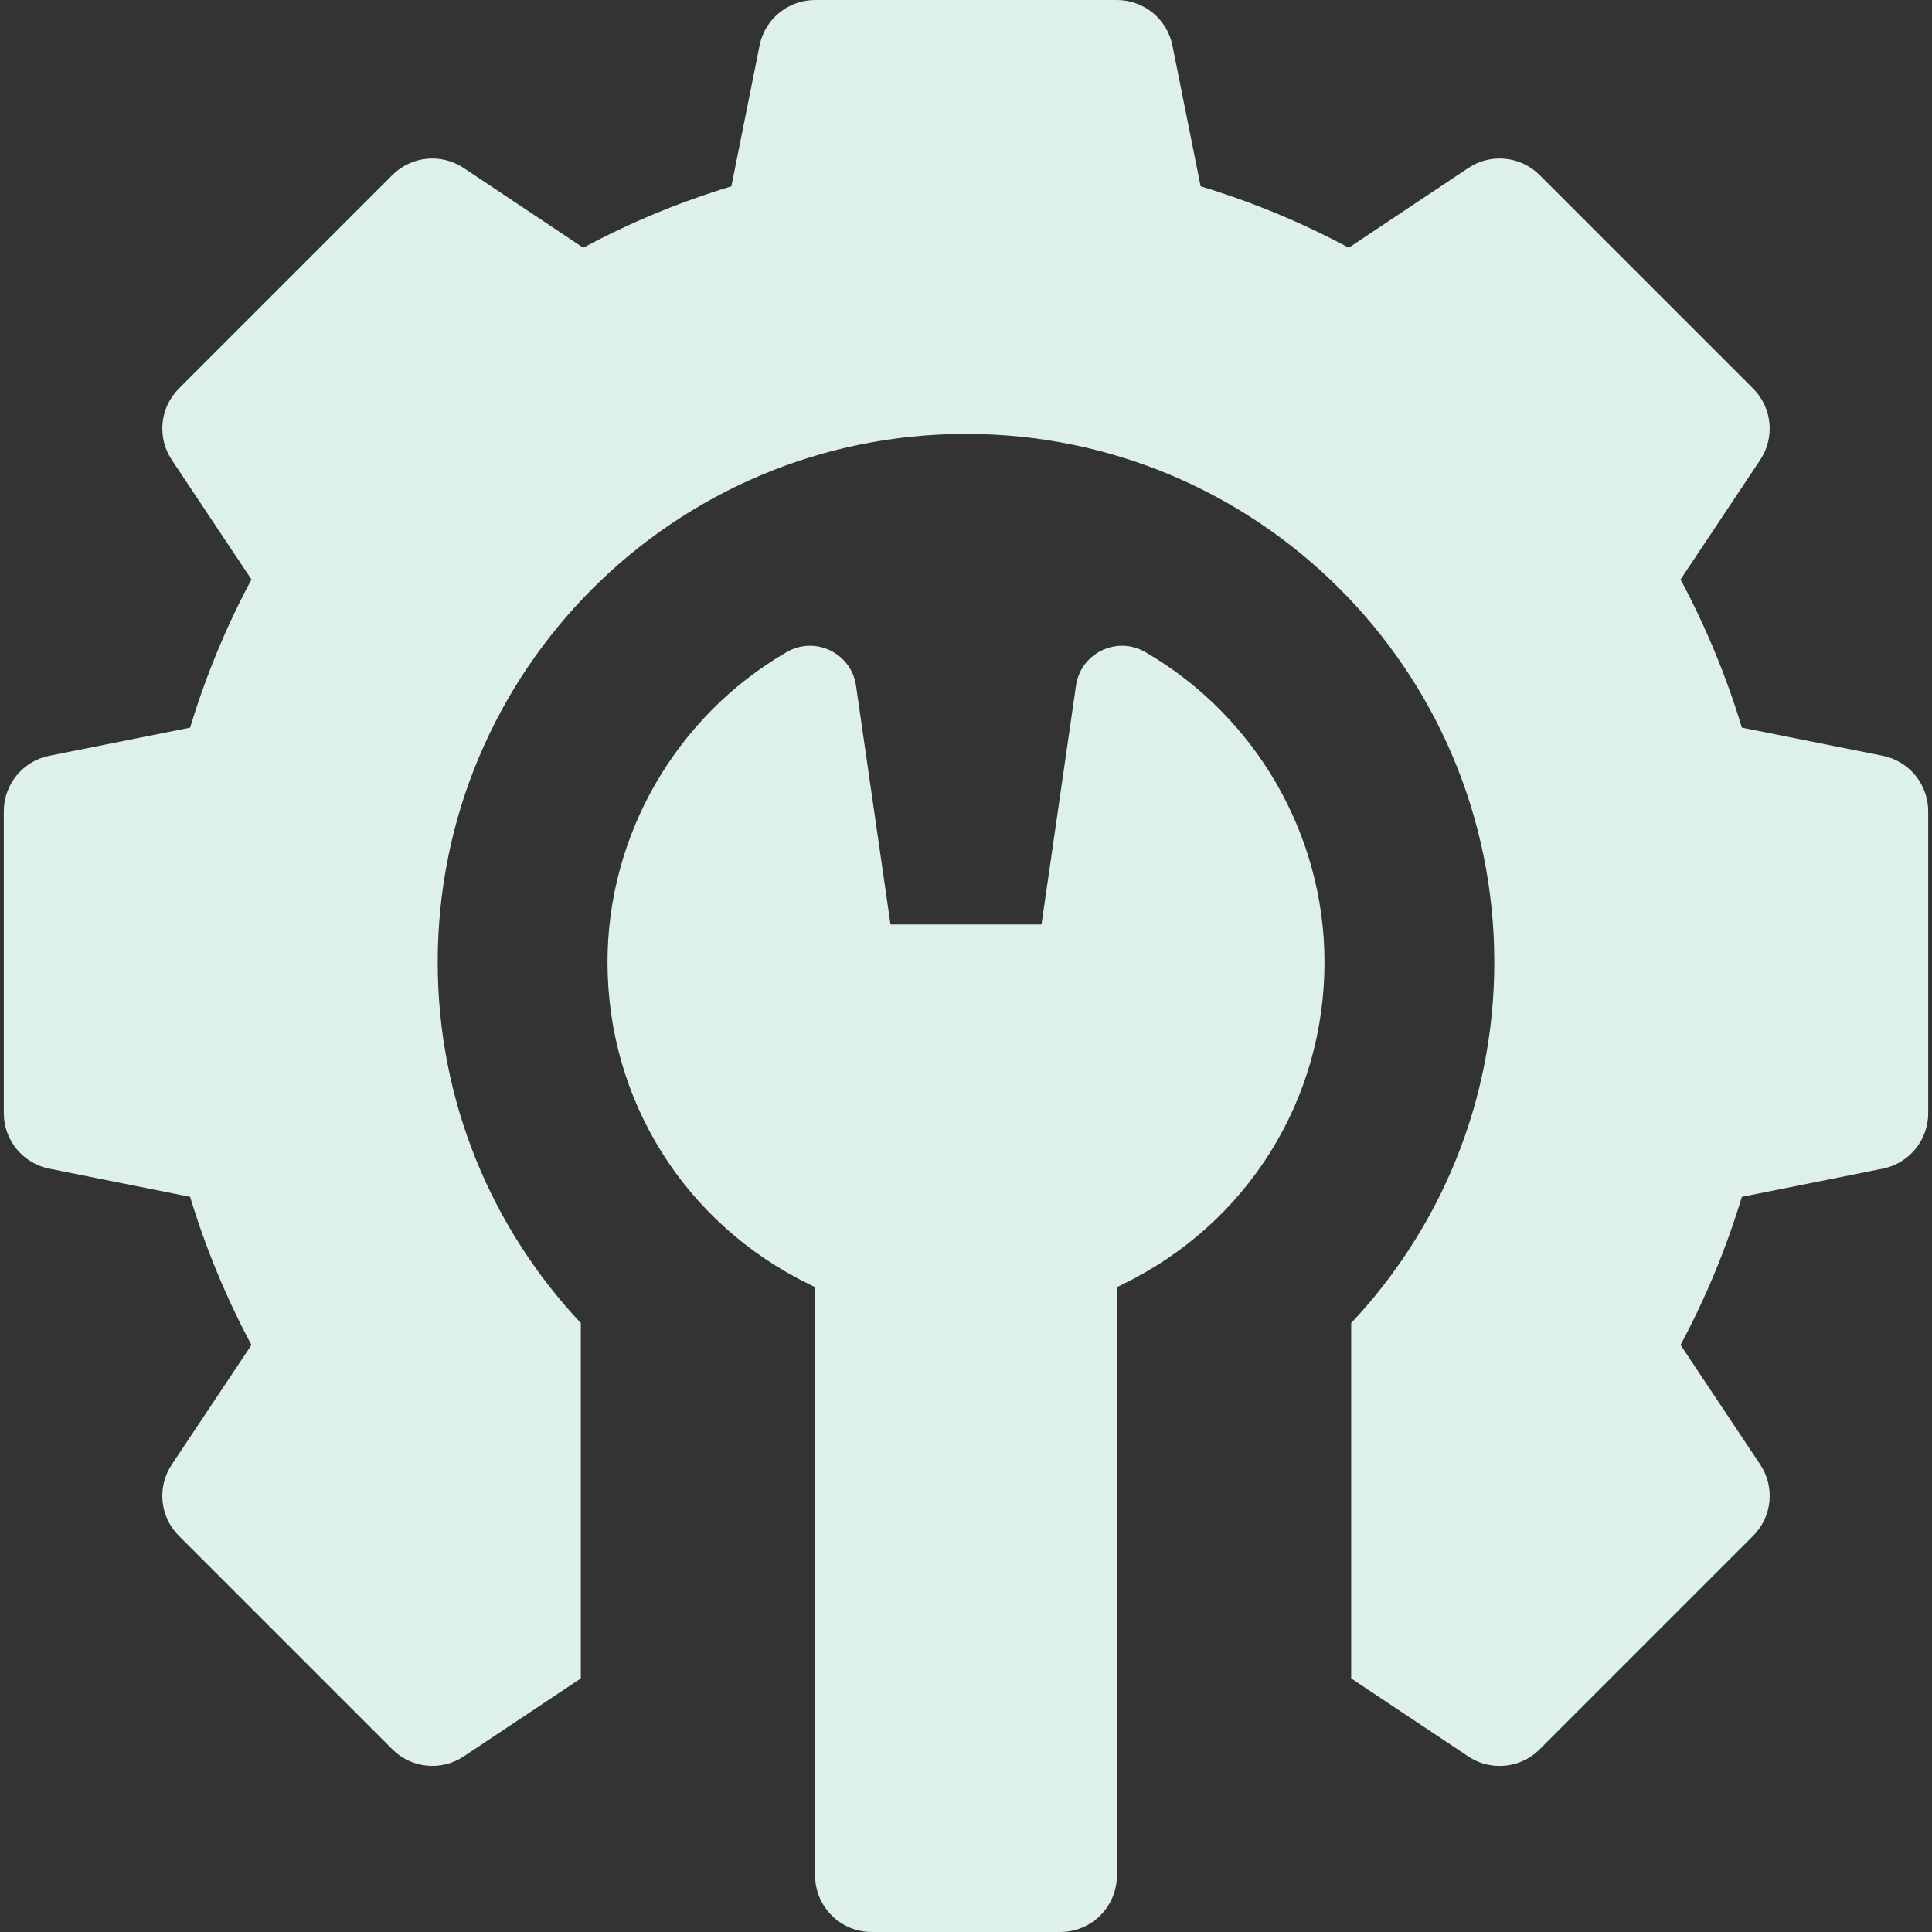
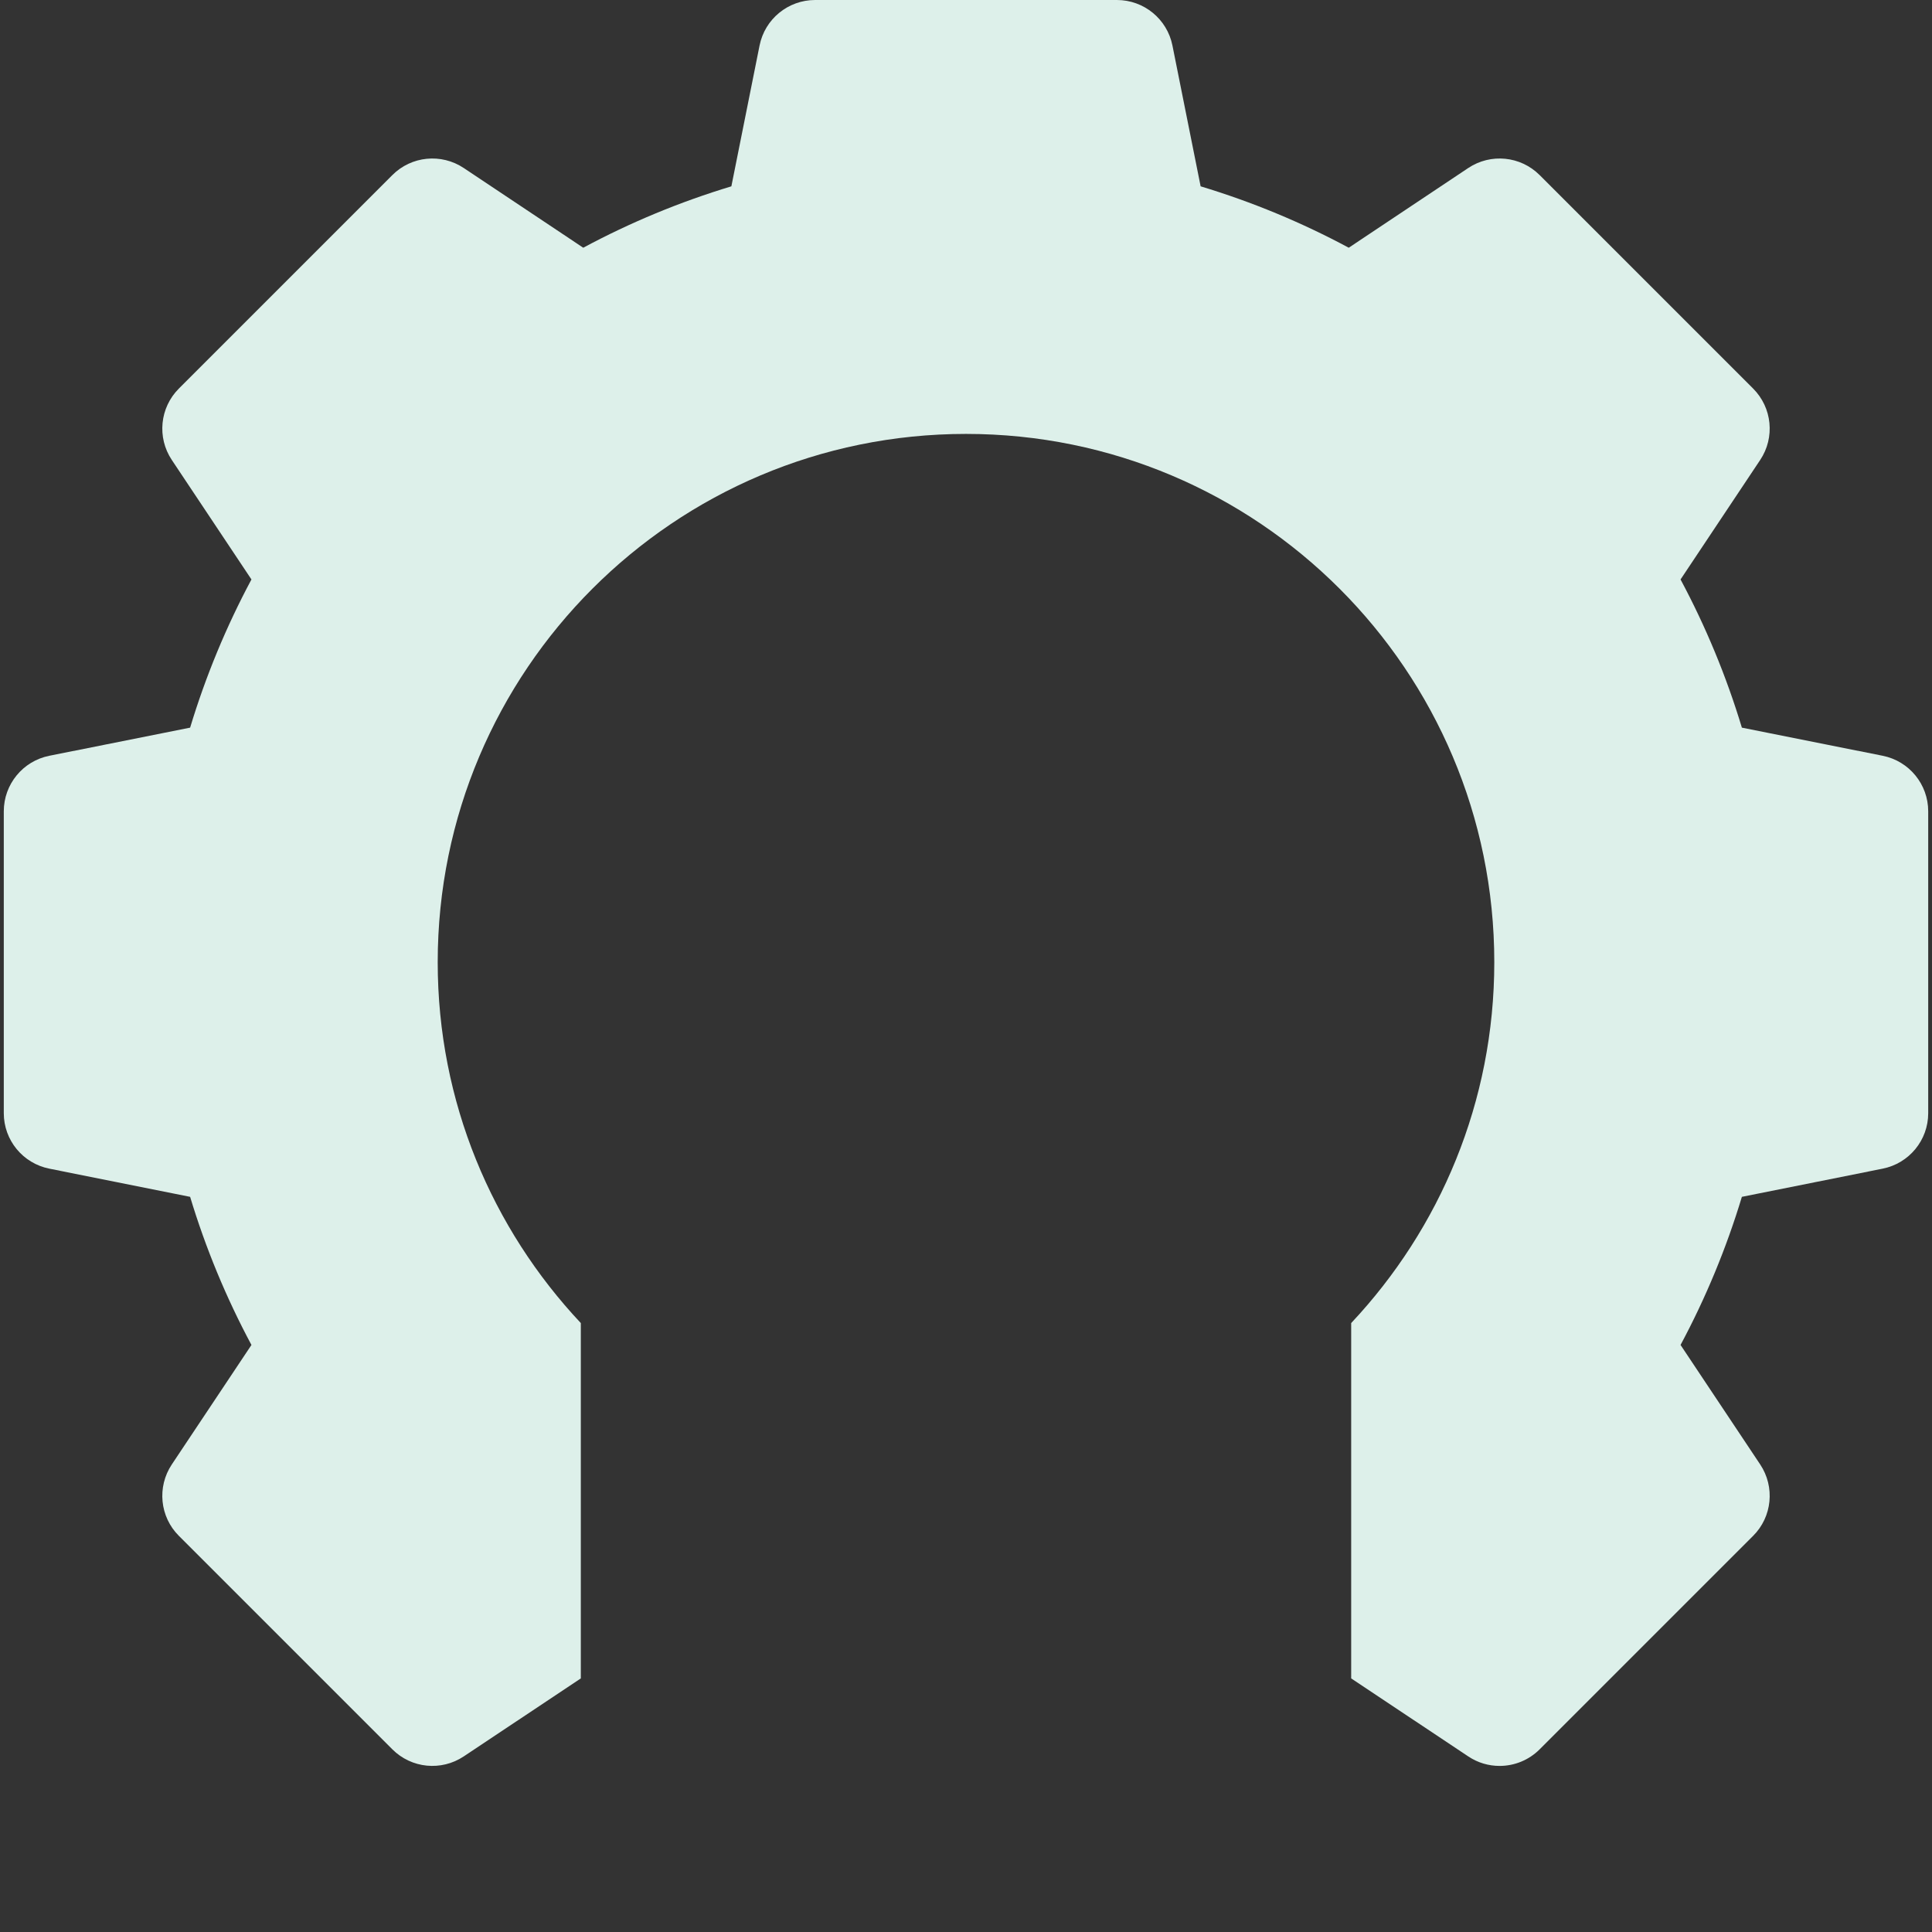
<svg xmlns="http://www.w3.org/2000/svg" width="27" height="27" viewBox="0 0 27 27" fill="none">
  <rect x="0" y="0" width="27" height="27" fill="#333333" stroke="none" />
  <path d="M26.311 10.562L24.343 10.169C24.126 9.451 23.839 8.758 23.486 8.098L24.599 6.428C24.808 6.115 24.767 5.697 24.5 5.43L21.517 2.447C21.25 2.18 20.833 2.139 20.519 2.348L18.849 3.462C18.19 3.108 17.497 2.821 16.779 2.604L16.385 0.636C16.311 0.266 15.986 0 15.609 0H11.391C11.014 0 10.689 0.266 10.615 0.636L10.221 2.604C9.503 2.821 8.81 3.108 8.151 3.462L6.481 2.348C6.167 2.139 5.749 2.18 5.483 2.447L2.5 5.43C2.233 5.697 2.192 6.115 2.401 6.428L3.514 8.098C3.161 8.758 2.874 9.451 2.657 10.169L0.689 10.562C0.319 10.636 0.053 10.961 0.053 11.338V15.557C0.053 15.934 0.319 16.258 0.689 16.332L2.657 16.726C2.874 17.444 3.161 18.137 3.514 18.796L2.401 20.466C2.192 20.78 2.233 21.198 2.5 21.464L5.483 24.447C5.75 24.714 6.167 24.755 6.481 24.546L8.117 23.456V18.49C6.878 17.171 6.117 15.4 6.117 13.447C6.117 9.37 9.423 6.064 13.5 6.064C17.577 6.064 20.883 9.37 20.883 13.447C20.883 15.4 20.122 17.171 18.883 18.49V23.456L20.519 24.546C20.653 24.636 20.806 24.679 20.957 24.679C21.162 24.679 21.364 24.6 21.517 24.447L24.5 21.464C24.767 21.198 24.808 20.78 24.599 20.466L23.486 18.796C23.839 18.137 24.126 17.444 24.343 16.726L26.311 16.332C26.681 16.258 26.947 15.934 26.947 15.557V11.338C26.947 10.961 26.681 10.636 26.311 10.562Z" fill="#DDF0EA" />
-   <path d="M16.006 9.113C15.608 8.882 15.103 9.127 15.037 9.582L14.555 12.92H12.445L11.963 9.582C11.897 9.127 11.392 8.882 10.994 9.113C9.45 10.008 8.49 11.668 8.49 13.447C8.49 15.375 9.57 17.099 11.307 17.947L11.391 17.988V26.209C11.391 26.646 11.745 27 12.182 27H14.818C15.255 27 15.609 26.646 15.609 26.209V17.988L15.693 17.947C17.43 17.099 18.51 15.375 18.51 13.447C18.51 11.668 17.55 10.008 16.006 9.113Z" fill="#DDF0EA" />
</svg>